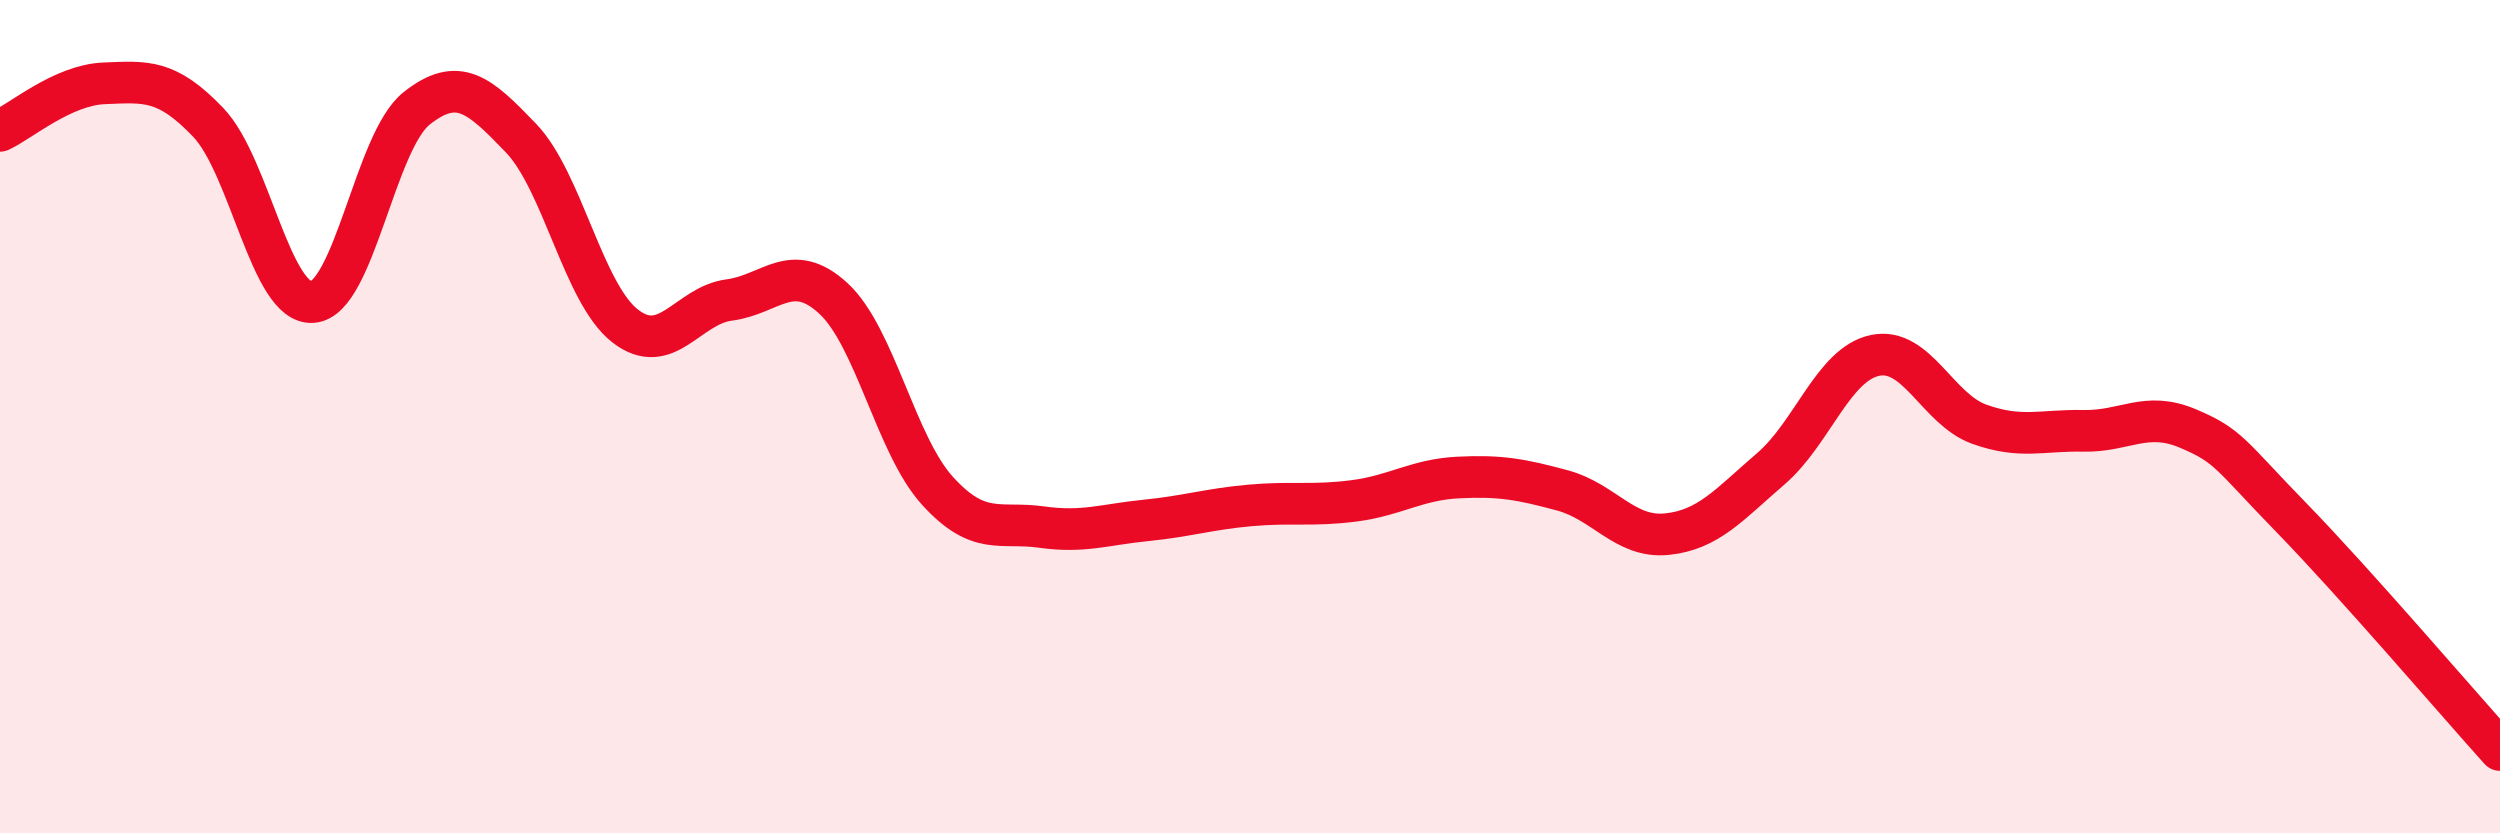
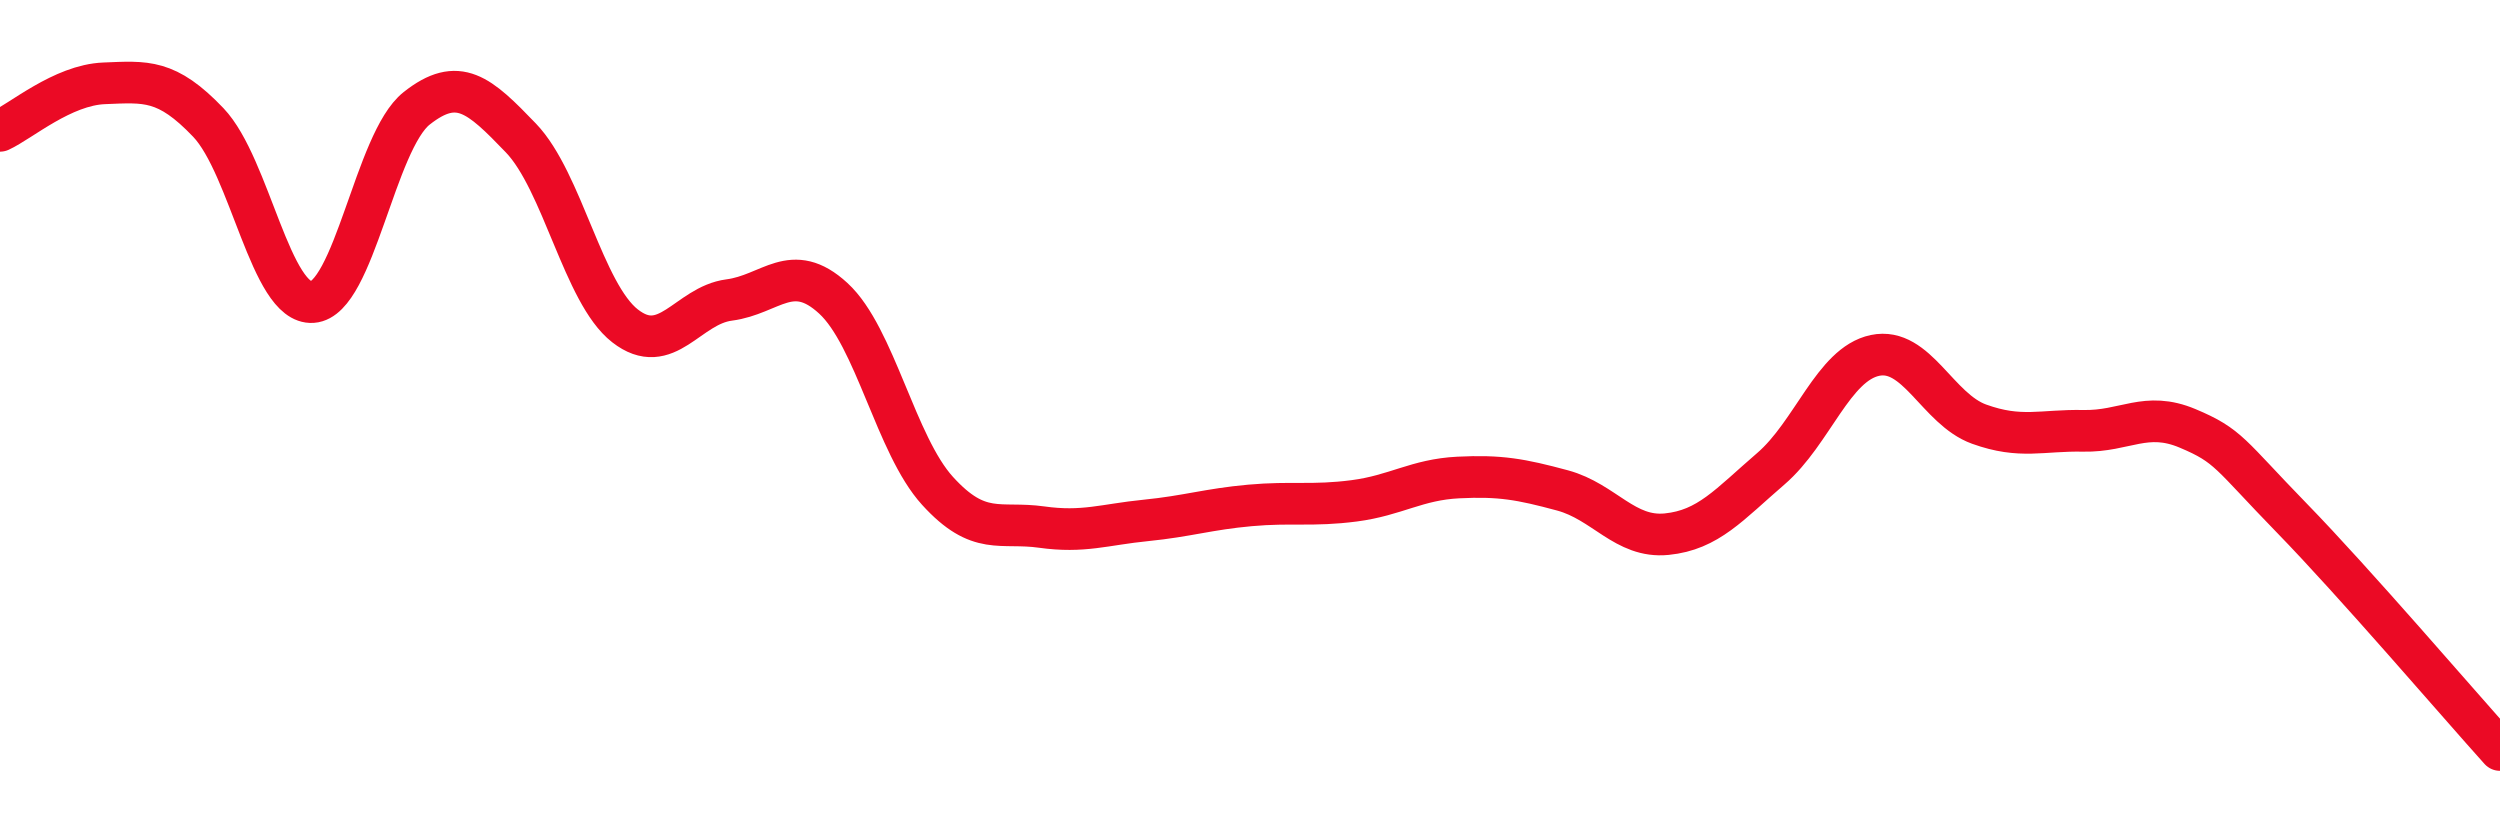
<svg xmlns="http://www.w3.org/2000/svg" width="60" height="20" viewBox="0 0 60 20">
-   <path d="M 0,3.14 C 0.5,2.91 1.5,2.04 2.5,2 C 3.5,1.96 4,1.89 5,2.94 C 6,3.99 6.5,7.32 7.5,7.25 C 8.5,7.18 9,3.39 10,2.6 C 11,1.81 11.5,2.27 12.5,3.31 C 13.5,4.35 14,7.04 15,7.82 C 16,8.6 16.5,7.33 17.5,7.2 C 18.5,7.07 19,6.24 20,7.16 C 21,8.08 21.5,10.68 22.5,11.78 C 23.5,12.88 24,12.51 25,12.65 C 26,12.79 26.5,12.59 27.5,12.49 C 28.5,12.39 29,12.22 30,12.13 C 31,12.04 31.5,12.15 32.5,12.02 C 33.5,11.89 34,11.51 35,11.46 C 36,11.41 36.5,11.5 37.5,11.77 C 38.5,12.04 39,12.92 40,12.82 C 41,12.72 41.5,12.11 42.5,11.25 C 43.5,10.39 44,8.74 45,8.53 C 46,8.32 46.5,9.82 47.5,10.18 C 48.5,10.54 49,10.32 50,10.34 C 51,10.36 51.5,9.86 52.5,10.28 C 53.5,10.7 53.5,10.89 55,12.43 C 56.5,13.97 59,16.89 60,18L60 20L0 20Z" fill="#EB0A25" opacity="0.1" stroke-linecap="round" stroke-linejoin="round" />
  <path d="M 0,3.14 C 0.5,2.91 1.5,2.04 2.5,2 C 3.5,1.96 4,1.89 5,2.94 C 6,3.99 6.5,7.32 7.5,7.25 C 8.5,7.18 9,3.39 10,2.6 C 11,1.81 11.5,2.27 12.5,3.31 C 13.5,4.35 14,7.04 15,7.82 C 16,8.6 16.5,7.33 17.5,7.2 C 18.5,7.07 19,6.24 20,7.16 C 21,8.08 21.5,10.68 22.5,11.78 C 23.5,12.88 24,12.51 25,12.65 C 26,12.79 26.5,12.59 27.5,12.49 C 28.5,12.39 29,12.22 30,12.13 C 31,12.04 31.5,12.15 32.5,12.02 C 33.5,11.89 34,11.51 35,11.46 C 36,11.41 36.5,11.5 37.5,11.77 C 38.5,12.04 39,12.92 40,12.82 C 41,12.72 41.5,12.11 42.5,11.25 C 43.5,10.39 44,8.74 45,8.53 C 46,8.32 46.5,9.82 47.5,10.18 C 48.5,10.54 49,10.32 50,10.34 C 51,10.36 51.5,9.86 52.5,10.28 C 53.5,10.7 53.5,10.89 55,12.43 C 56.5,13.97 59,16.89 60,18" stroke="#EB0A25" stroke-width="1" fill="none" stroke-linecap="round" stroke-linejoin="round" />
</svg>